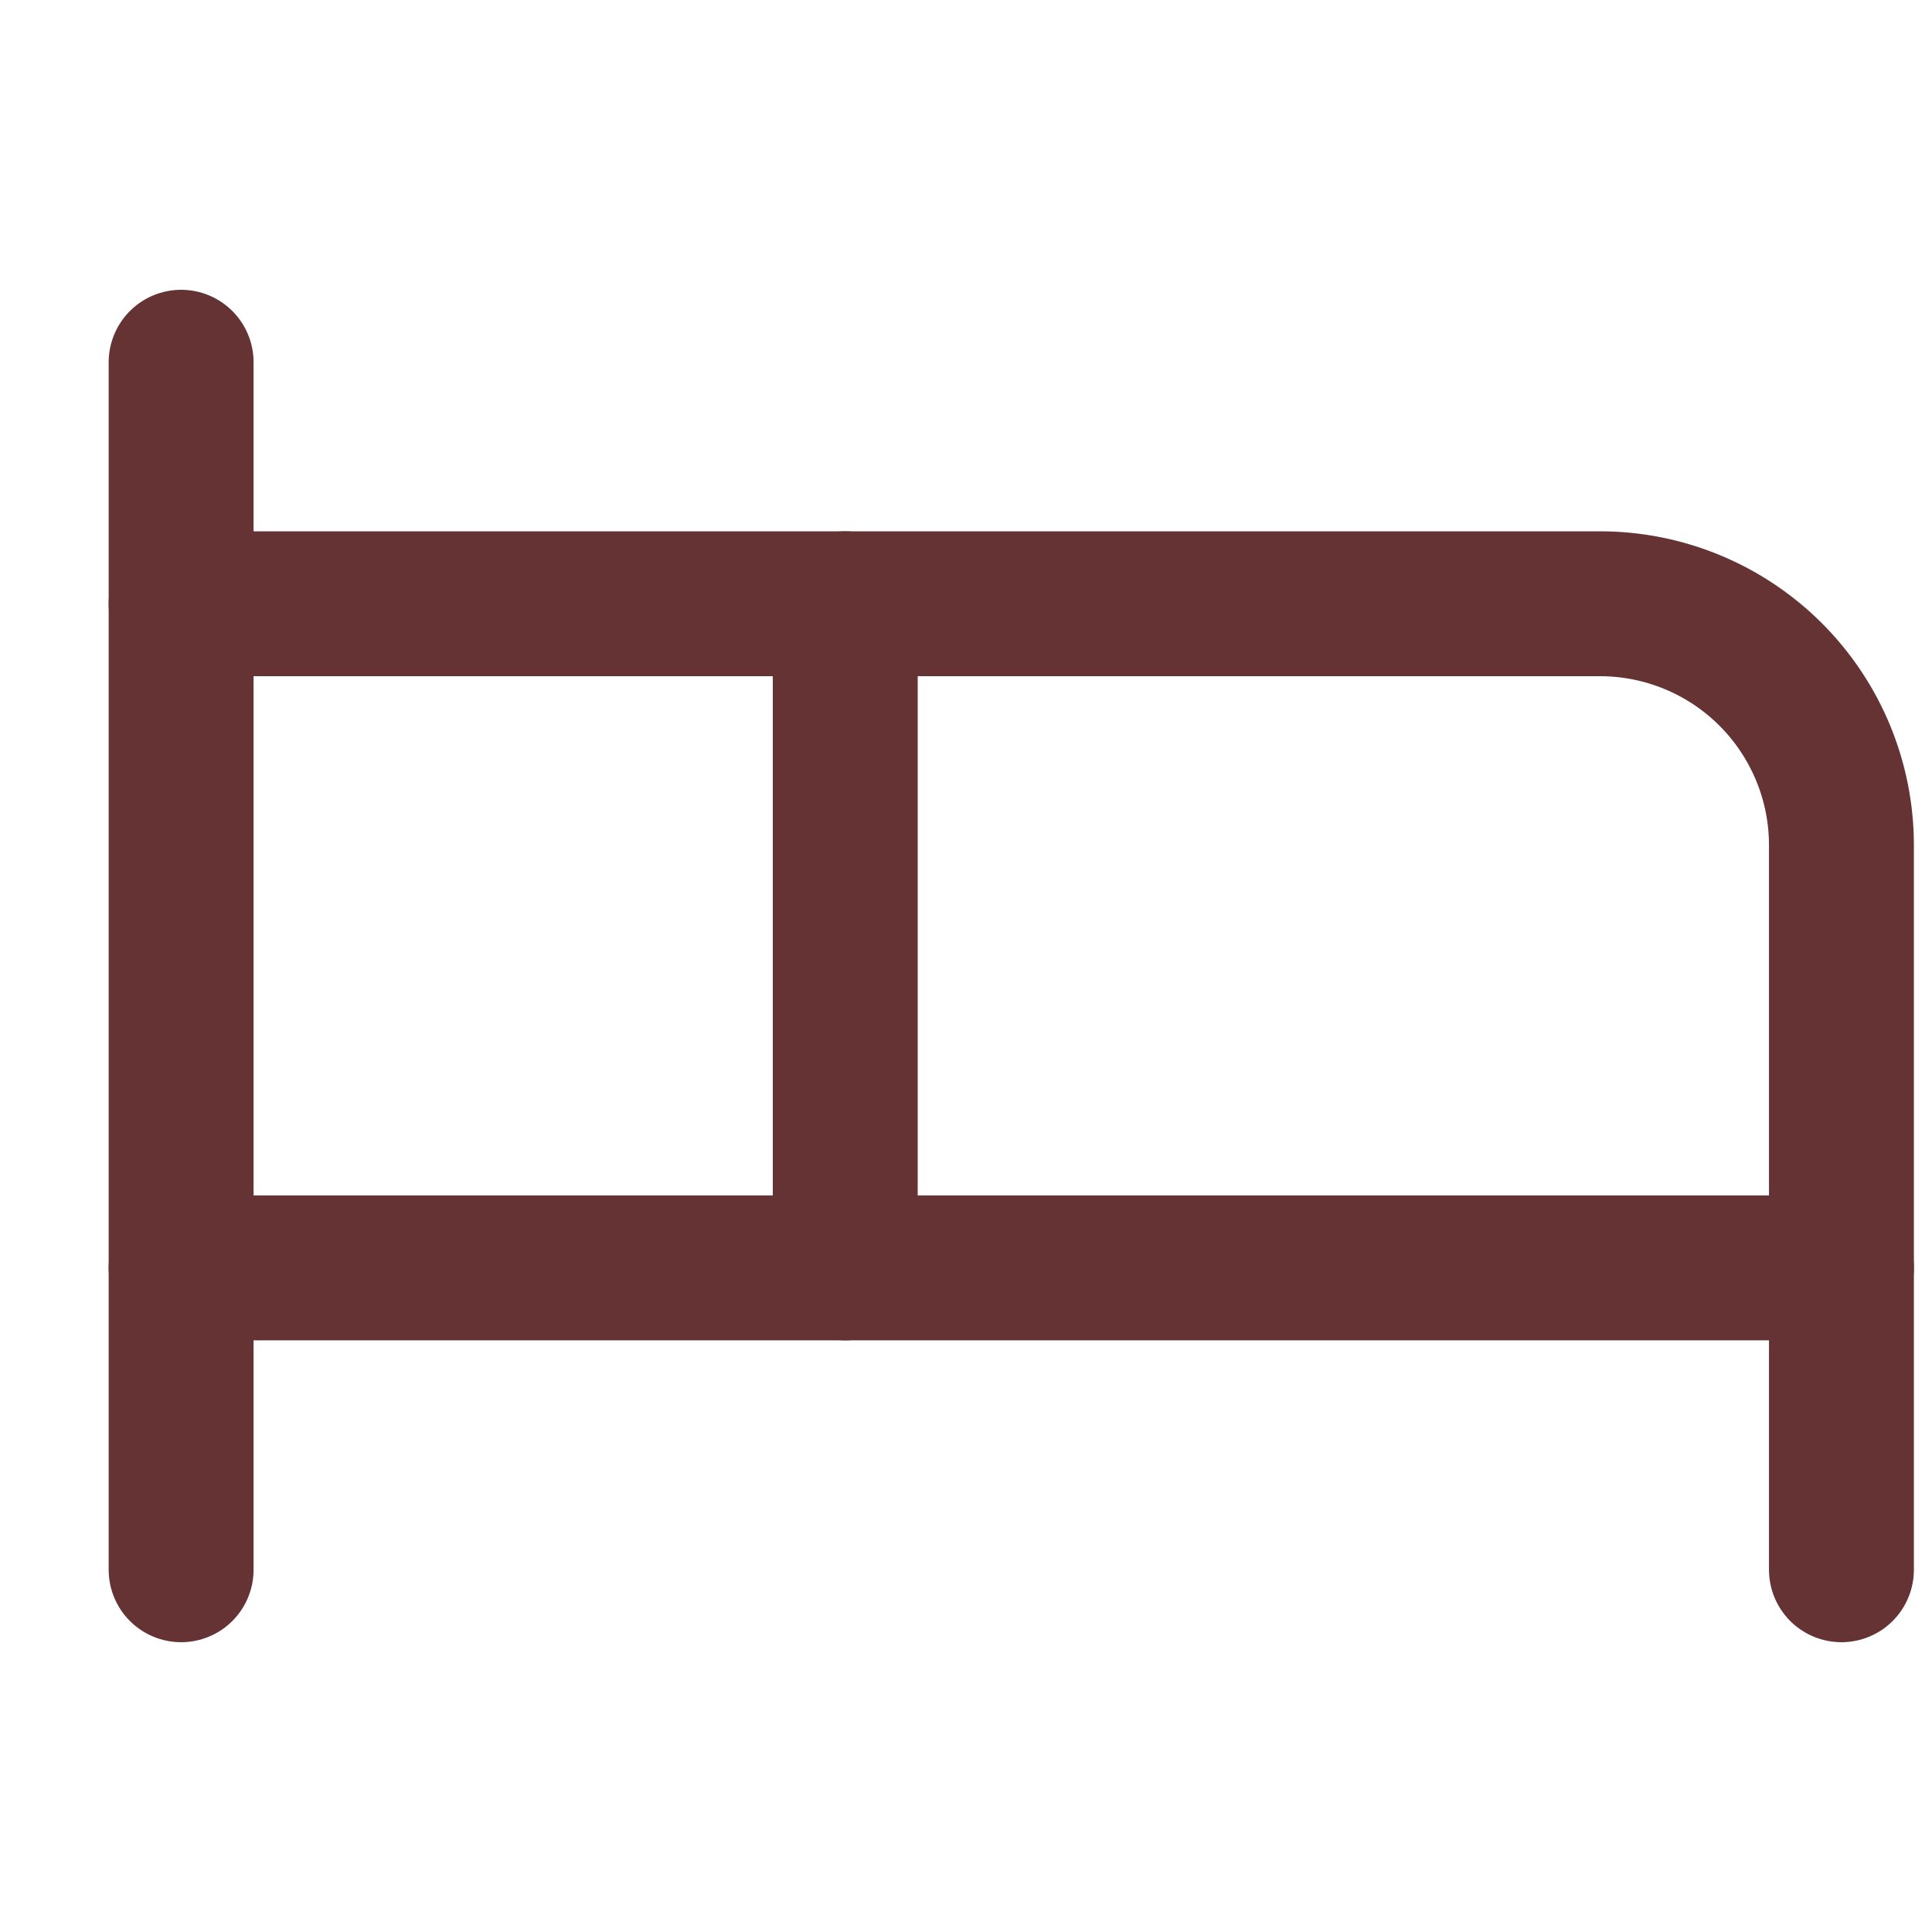
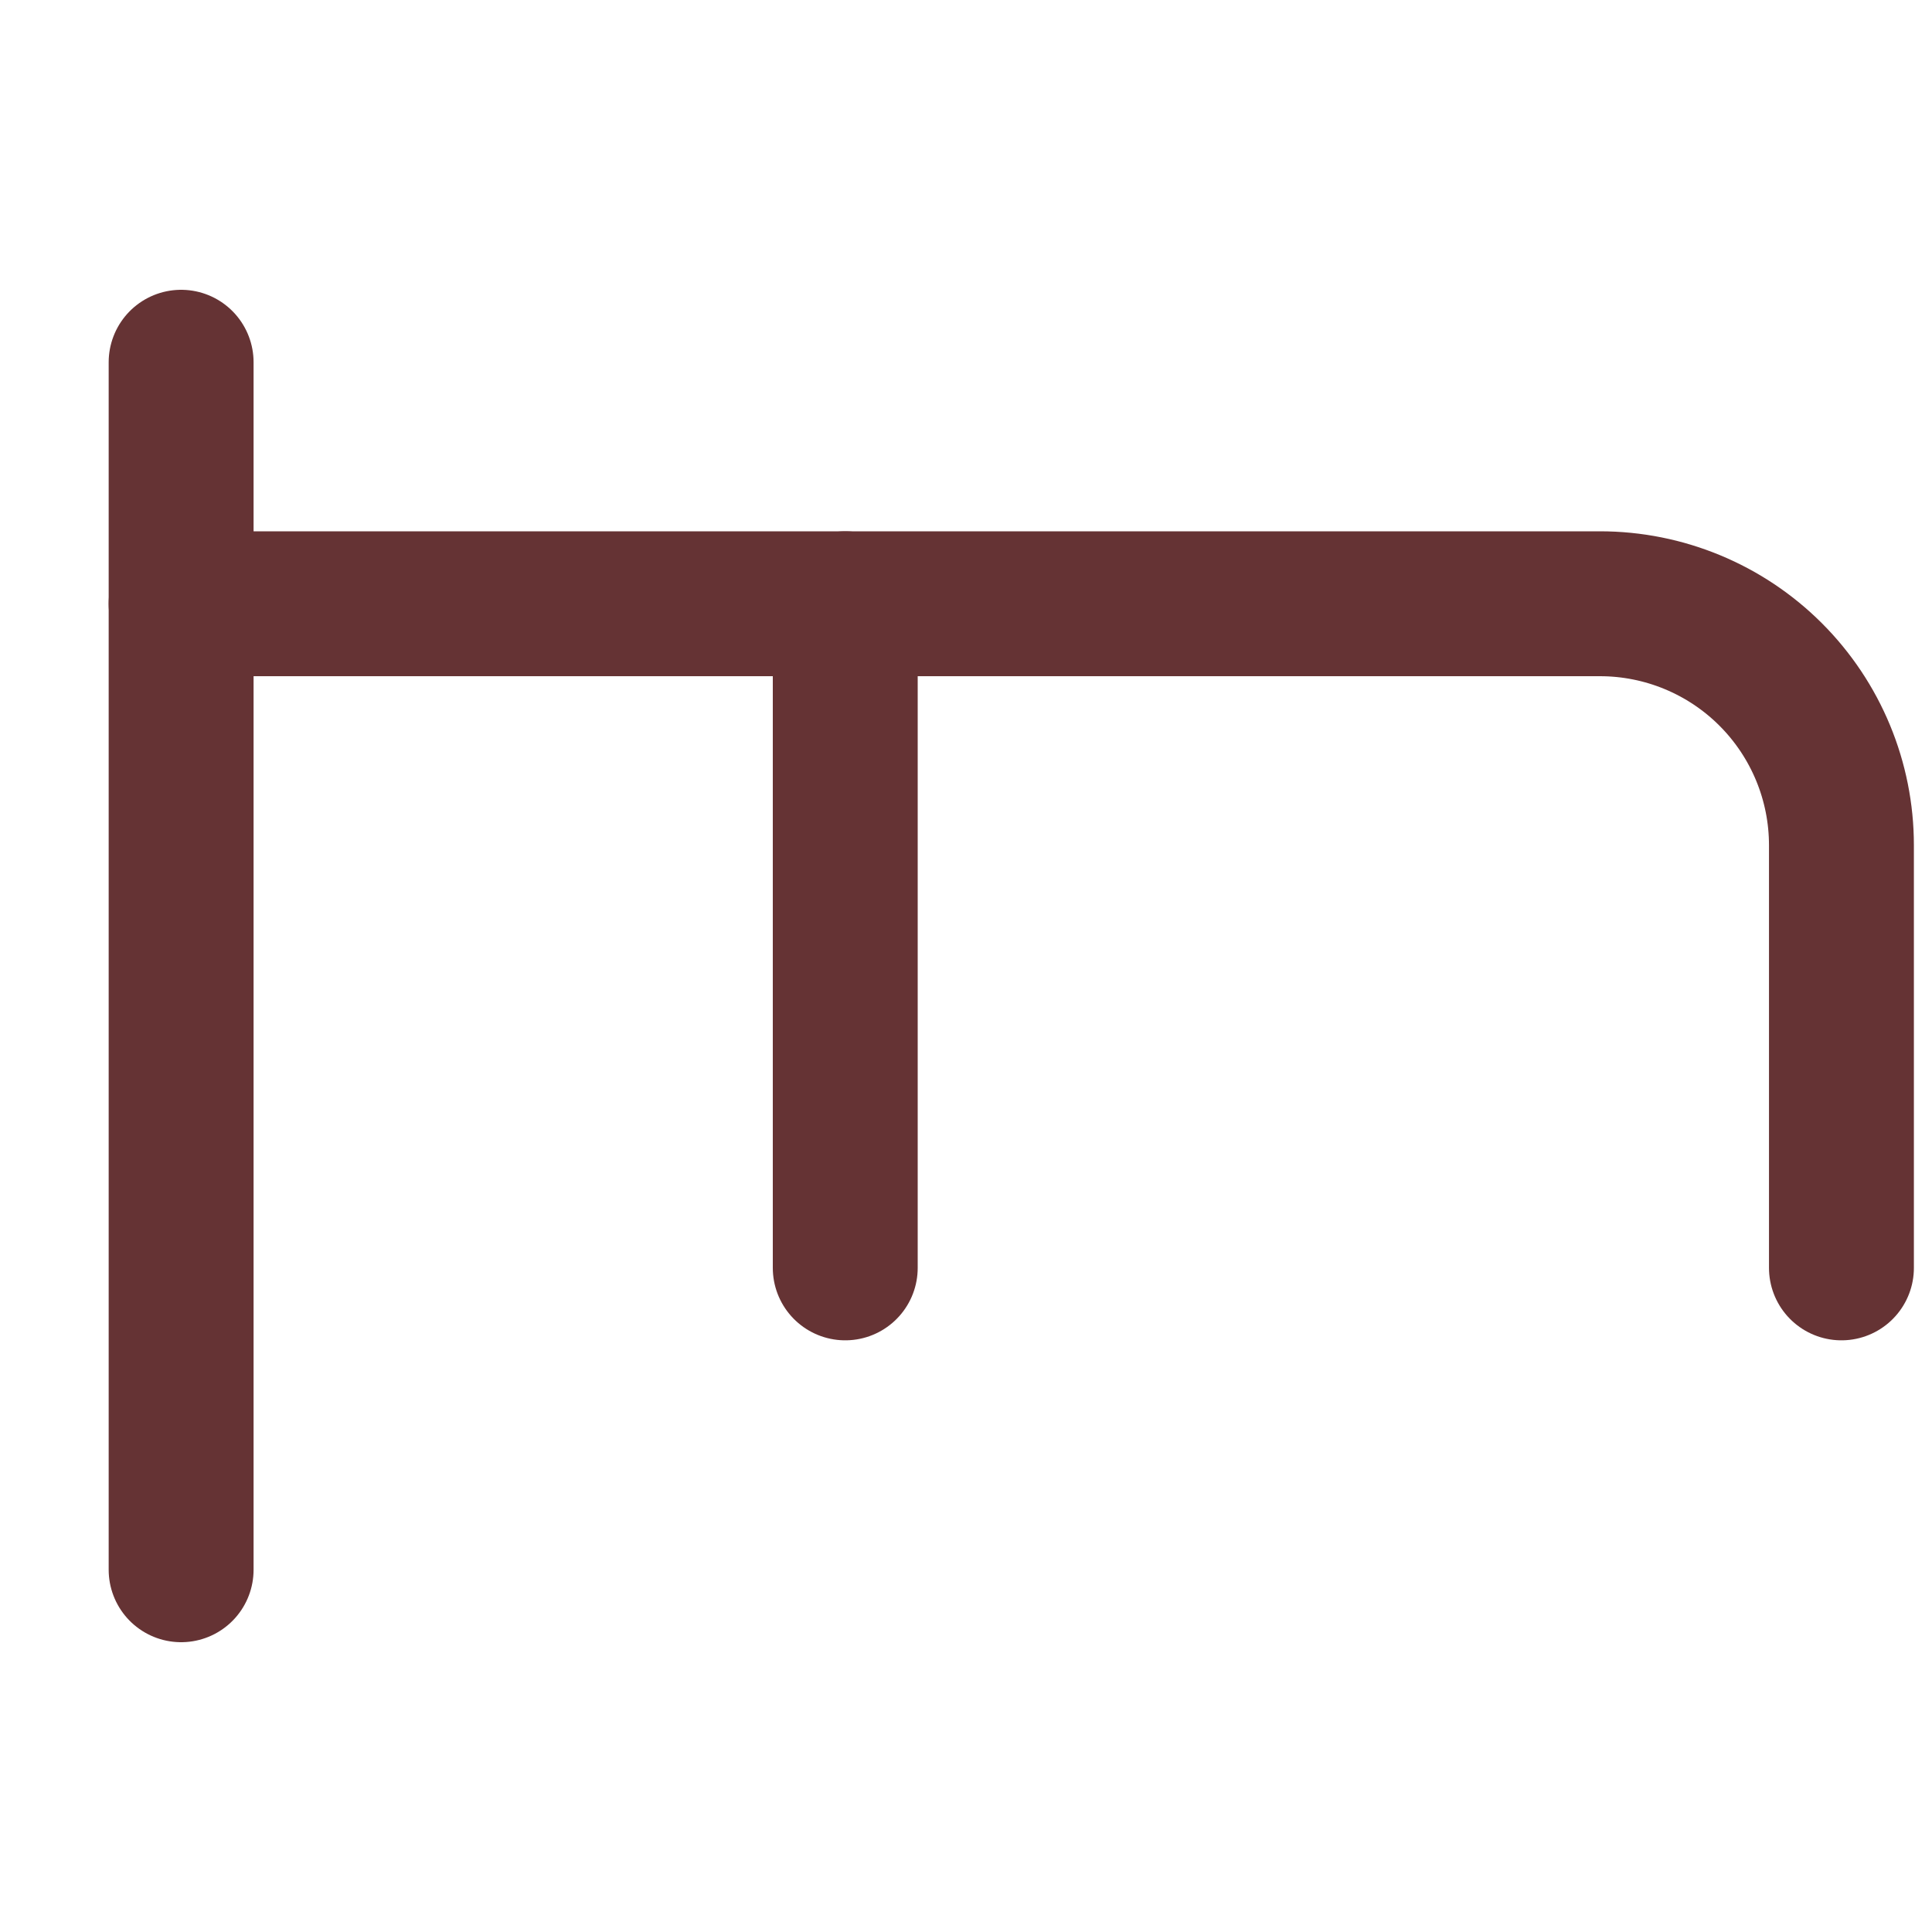
<svg xmlns="http://www.w3.org/2000/svg" width="40" height="40" viewBox="0 0 40 40" fill="none">
  <g clip-path="url(#clip0_107_2)">
    <path d="M17.5 26.25V12.5H33.125C34.451 12.5 35.723 13.027 36.66 13.964C37.598 14.902 38.125 16.174 38.125 17.5V26.25" stroke="#653334" stroke-width="3" stroke-linecap="round" stroke-linejoin="round" />
    <path d="M3.75 32.5V7.5" stroke="#653334" stroke-width="3" stroke-linecap="round" stroke-linejoin="round" />
-     <path d="M3.75 26.25H38.125V32.5" stroke="#653334" stroke-width="3" stroke-linecap="round" stroke-linejoin="round" />
    <path d="M17.5 12.5H3.75" stroke="#653334" stroke-width="3" stroke-linecap="round" stroke-linejoin="round" />
  </g>
  <defs>
    <clipPath id="clip0_107_2">
      <rect width="40" height="40" fill="white" />
    </clipPath>
  </defs>
</svg>